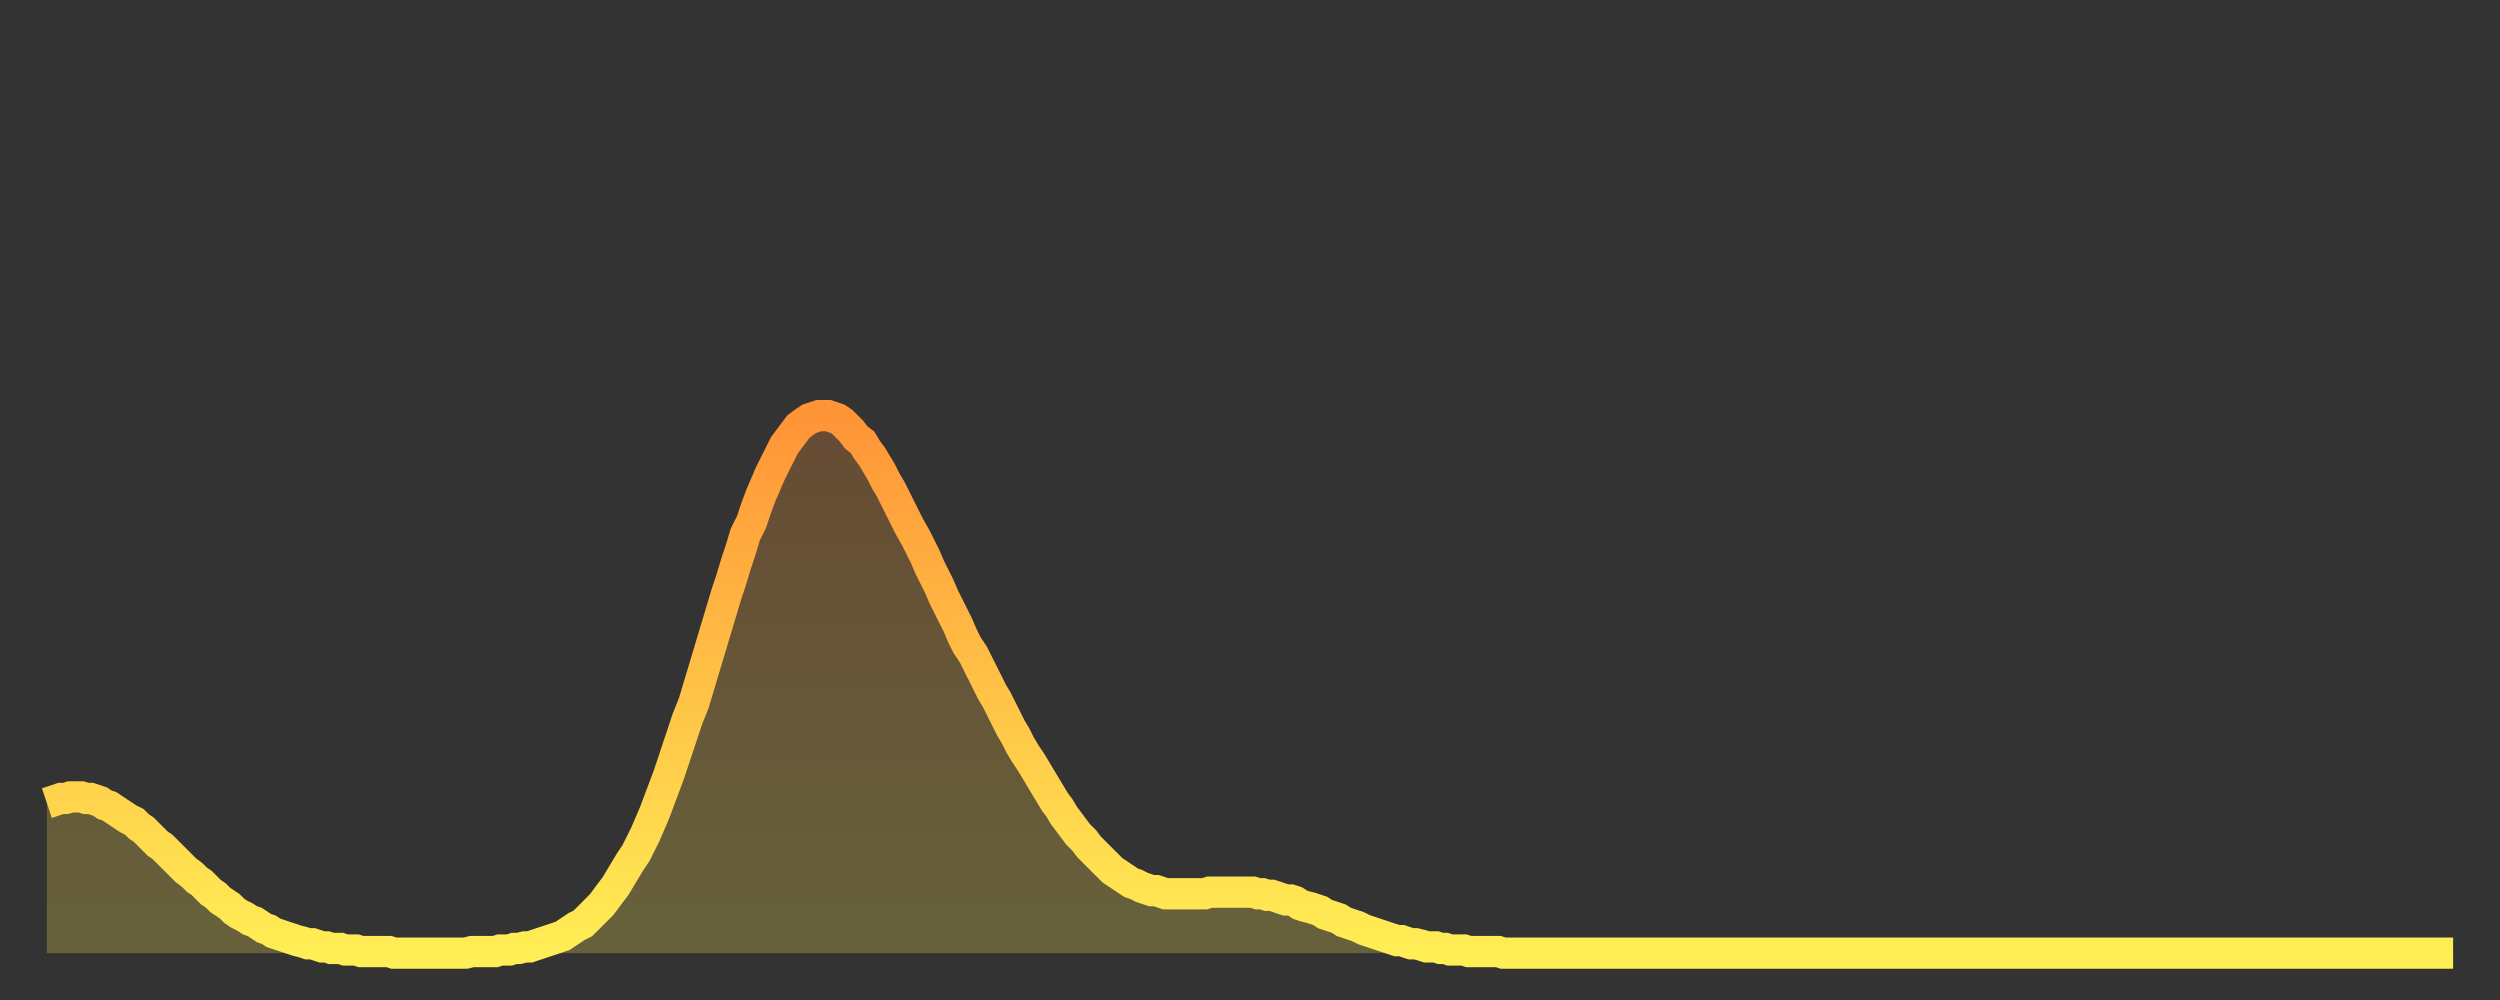
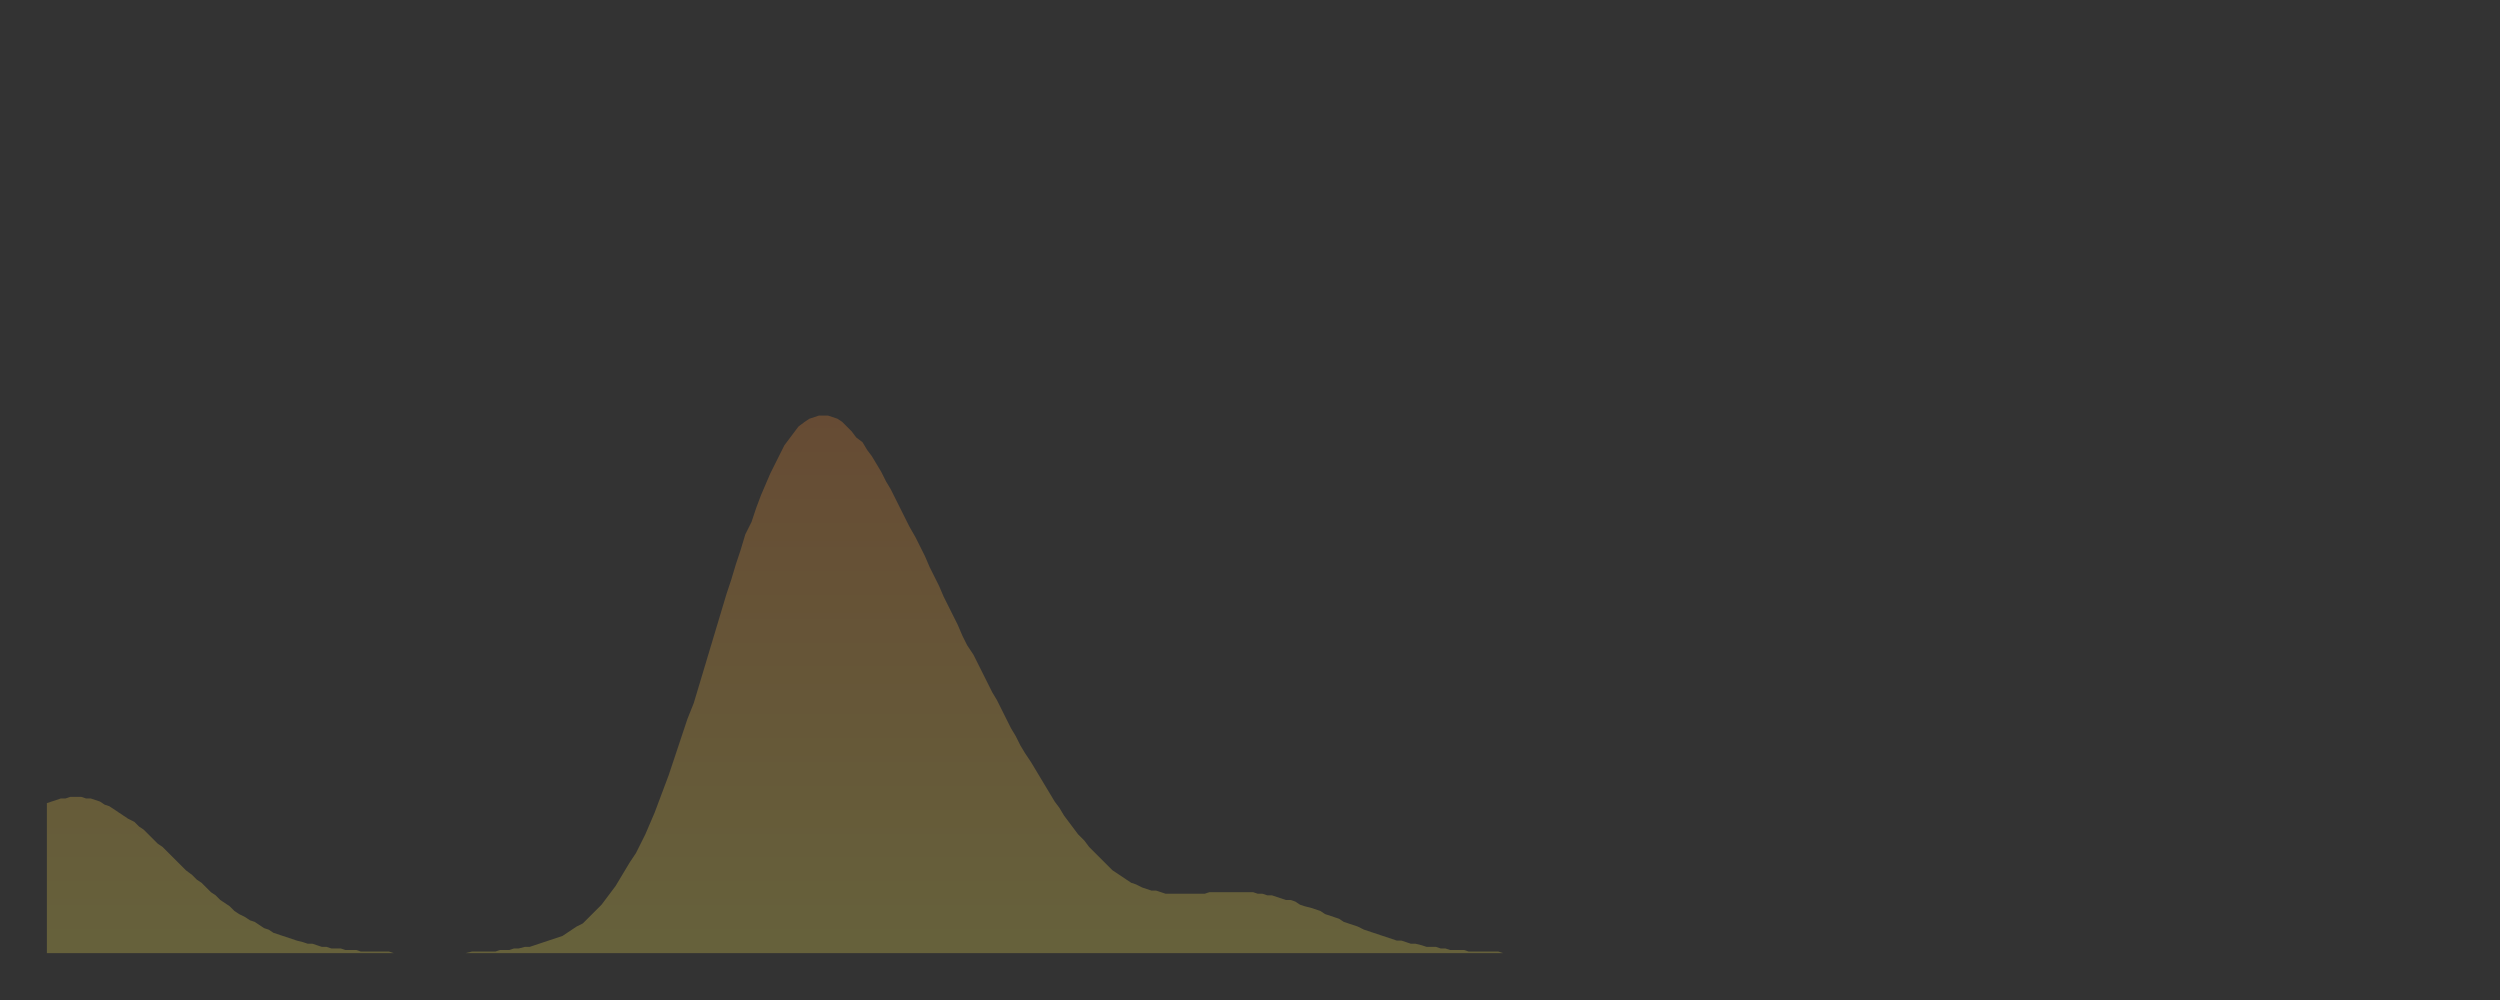
<svg xmlns="http://www.w3.org/2000/svg" baseProfile="full" height="64" version="1.1" width="160">
  <rect width="100%" height="100%" fill="#333333" stroke="none" />
  <defs>
    <linearGradient id="id520814" x1="0" x2="0" y1="0" y2="1">
      <stop offset="0%" stop-color="#ff9437" />
      <stop offset="50%" stop-color="#ffc146" />
      <stop offset="100%" stop-color="#ffee55" />
    </linearGradient>
  </defs>
  <g transform="translate(3,3)">
    <g>
-       <path d="M 0.0 48.4 0.3 48.3 0.6 48.2 0.9 48.1 1.2 48.1 1.5 48.0 1.9 48.0 2.2 48.0 2.5 48.1 2.8 48.1 3.1 48.2 3.4 48.3 3.7 48.5 4.0 48.6 4.3 48.8 4.6 49.0 4.9 49.2 5.2 49.4 5.6 49.6 5.9 49.9 6.2 50.1 6.5 50.4 6.8 50.7 7.1 51.0 7.4 51.2 7.7 51.5 8.0 51.8 8.3 52.1 8.6 52.4 8.9 52.7 9.3 53.0 9.6 53.3 9.9 53.5 10.2 53.8 10.5 54.1 10.8 54.3 11.1 54.6 11.4 54.8 11.7 55.0 12.0 55.3 12.3 55.5 12.7 55.7 13.0 55.9 13.3 56.0 13.6 56.2 13.9 56.4 14.2 56.5 14.5 56.7 14.8 56.8 15.1 56.9 15.4 57.0 15.7 57.1 16.0 57.2 16.4 57.3 16.7 57.4 17.0 57.4 17.3 57.5 17.6 57.6 17.9 57.6 18.2 57.7 18.5 57.7 18.8 57.7 19.1 57.8 19.4 57.8 19.8 57.8 20.1 57.9 20.4 57.9 20.7 57.9 21.0 57.9 21.3 57.9 21.6 57.9 21.9 57.9 22.2 58.0 22.5 58.0 22.8 58.0 23.1 58.0 23.5 58.0 23.8 58.0 24.1 58.0 24.4 58.0 24.7 58.0 25.0 58.0 25.3 58.0 25.6 58.0 25.9 58.0 26.2 58.0 26.5 58.0 26.8 58.0 27.2 57.9 27.5 57.9 27.8 57.9 28.1 57.9 28.4 57.9 28.7 57.9 29.0 57.8 29.3 57.8 29.6 57.8 29.9 57.7 30.2 57.7 30.6 57.6 30.9 57.6 31.2 57.5 31.5 57.4 31.8 57.3 32.1 57.2 32.4 57.1 32.7 57.0 33.0 56.9 33.3 56.7 33.6 56.5 33.9 56.3 34.3 56.1 34.6 55.8 34.9 55.5 35.2 55.2 35.5 54.9 35.8 54.5 36.1 54.1 36.4 53.7 36.7 53.2 37.0 52.7 37.3 52.2 37.7 51.6 38.0 51.0 38.3 50.4 38.6 49.7 38.9 49.0 39.2 48.2 39.5 47.4 39.8 46.6 40.1 45.7 40.4 44.8 40.7 43.9 41.0 43.0 41.4 42.0 41.7 41.0 42.0 40.0 42.3 39.0 42.6 38.0 42.9 37.0 43.2 36.0 43.5 35.0 43.8 34.1 44.1 33.1 44.4 32.2 44.7 31.2 45.1 30.4 45.4 29.5 45.7 28.7 46.0 28.0 46.3 27.3 46.6 26.7 46.9 26.1 47.2 25.5 47.5 25.1 47.8 24.7 48.1 24.3 48.5 24.0 48.8 23.8 49.1 23.7 49.4 23.6 49.7 23.6 50.0 23.6 50.3 23.7 50.6 23.8 50.9 24.0 51.2 24.3 51.5 24.6 51.8 25.0 52.2 25.3 52.5 25.8 52.8 26.2 53.1 26.7 53.4 27.2 53.7 27.8 54.0 28.3 54.3 28.9 54.6 29.5 54.9 30.1 55.2 30.7 55.6 31.4 55.9 32.0 56.2 32.6 56.5 33.3 56.8 33.9 57.1 34.5 57.4 35.2 57.7 35.8 58.0 36.4 58.3 37.0 58.6 37.7 58.9 38.3 59.3 38.9 59.6 39.5 59.9 40.1 60.2 40.7 60.5 41.3 60.8 41.8 61.1 42.4 61.4 43.0 61.7 43.6 62.0 44.1 62.3 44.7 62.6 45.2 63.0 45.8 63.3 46.3 63.6 46.8 63.9 47.3 64.2 47.8 64.5 48.3 64.8 48.7 65.1 49.2 65.4 49.6 65.7 50.0 66.0 50.4 66.4 50.8 66.7 51.2 67.0 51.5 67.3 51.8 67.6 52.1 67.9 52.4 68.2 52.7 68.5 52.9 68.8 53.1 69.1 53.3 69.4 53.5 69.7 53.6 70.1 53.8 70.4 53.9 70.7 54.0 71.0 54.0 71.3 54.1 71.6 54.2 71.9 54.2 72.2 54.2 72.5 54.2 72.8 54.2 73.1 54.2 73.5 54.2 73.8 54.2 74.1 54.2 74.4 54.1 74.7 54.1 75.0 54.1 75.3 54.1 75.6 54.1 75.9 54.1 76.2 54.1 76.5 54.1 76.8 54.1 77.2 54.1 77.5 54.2 77.8 54.2 78.1 54.3 78.4 54.3 78.7 54.4 79.0 54.5 79.3 54.6 79.6 54.6 79.9 54.7 80.2 54.9 80.5 55.0 80.9 55.1 81.2 55.2 81.5 55.3 81.8 55.5 82.1 55.6 82.4 55.7 82.7 55.8 83.0 56.0 83.3 56.1 83.6 56.2 83.9 56.3 84.3 56.5 84.6 56.6 84.9 56.7 85.2 56.8 85.5 56.9 85.8 57.0 86.1 57.1 86.4 57.2 86.7 57.2 87.0 57.3 87.3 57.4 87.6 57.4 88.0 57.5 88.3 57.6 88.6 57.6 88.9 57.6 89.2 57.7 89.5 57.7 89.8 57.8 90.1 57.8 90.4 57.8 90.7 57.8 91.0 57.9 91.4 57.9 91.7 57.9 92.0 57.9 92.3 57.9 92.6 57.9 92.9 57.9 93.2 58.0 93.5 58.0 93.8 58.0 94.1 58.0 94.4 58.0 94.7 58.0 95.1 58.0 95.4 58.0 95.7 58.0 96.0 58.0 96.3 58.0 96.6 58.0 96.9 58.0 97.2 58.0 97.5 58.0 97.8 58.0 98.1 58.0 98.4 58.0 98.8 58.0 99.1 58.0 99.4 58.0 99.7 58.0 100.0 58.0 100.3 58.0 100.6 58.0 100.9 58.0 101.2 58.0 101.5 58.0 101.8 58.0 102.2 58.0 102.5 58.0 102.8 58.0 103.1 58.0 103.4 58.0 103.7 58.0 104.0 58.0 104.3 58.0 104.6 58.0 104.9 58.0 105.2 58.0 105.5 58.0 105.9 58.0 106.2 58.0 106.5 58.0 106.8 58.0 107.1 58.0 107.4 58.0 107.7 58.0 108.0 58.0 108.3 58.0 108.6 58.0 108.9 58.0 109.3 58.0 109.6 58.0 109.9 58.0 110.2 58.0 110.5 58.0 110.8 58.0 111.1 58.0 111.4 58.0 111.7 58.0 112.0 58.0 112.3 58.0 112.6 58.0 113.0 58.0 113.3 58.0 113.6 58.0 113.9 58.0 114.2 58.0 114.5 58.0 114.8 58.0 115.1 58.0 115.4 58.0 115.7 58.0 116.0 58.0 116.3 58.0 116.7 58.0 117.0 58.0 117.3 58.0 117.6 58.0 117.9 58.0 118.2 58.0 118.5 58.0 118.8 58.0 119.1 58.0 119.4 58.0 119.7 58.0 120.1 58.0 120.4 58.0 120.7 58.0 121.0 58.0 121.3 58.0 121.6 58.0 121.9 58.0 122.2 58.0 122.5 58.0 122.8 58.0 123.1 58.0 123.4 58.0 123.8 58.0 124.1 58.0 124.4 58.0 124.7 58.0 125.0 58.0 125.3 58.0 125.6 58.0 125.9 58.0 126.2 58.0 126.5 58.0 126.8 58.0 127.2 58.0 127.5 58.0 127.8 58.0 128.1 58.0 128.4 58.0 128.7 58.0 129.0 58.0 129.3 58.0 129.6 58.0 129.9 58.0 130.2 58.0 130.5 58.0 130.9 58.0 131.2 58.0 131.5 58.0 131.8 58.0 132.1 58.0 132.4 58.0 132.7 58.0 133.0 58.0 133.3 58.0 133.6 58.0 133.9 58.0 134.2 58.0 134.6 58.0 134.9 58.0 135.2 58.0 135.5 58.0 135.8 58.0 136.1 58.0 136.4 58.0 136.7 58.0 137.0 58.0 137.3 58.0 137.6 58.0 138.0 58.0 138.3 58.0 138.6 58.0 138.9 58.0 139.2 58.0 139.5 58.0 139.8 58.0 140.1 58.0 140.4 58.0 140.7 58.0 141.0 58.0 141.3 58.0 141.7 58.0 142.0 58.0 142.3 58.0 142.6 58.0 142.9 58.0 143.2 58.0 143.5 58.0 143.8 58.0 144.1 58.0 144.4 58.0 144.7 58.0 145.1 58.0 145.4 58.0 145.7 58.0 146.0 58.0 146.3 58.0 146.6 58.0 146.9 58.0 147.2 58.0 147.5 58.0 147.8 58.0 148.1 58.0 148.4 58.0 148.8 58.0 149.1 58.0 149.4 58.0 149.7 58.0 150.0 58.0 150.3 58.0 150.6 58.0 150.9 58.0 151.2 58.0 151.5 58.0 151.8 58.0 152.1 58.0 152.5 58.0 152.8 58.0 153.1 58.0 153.4 58.0 153.7 58.0 154.0 58.0" fill="none" id="graph-curve" opacity="1" stroke="url(#id520814)" stroke-width="2" />
      <path d="M 0 58 L 0.0 48.4 0.3 48.3 0.6 48.2 0.9 48.1 1.2 48.1 1.5 48.0 1.9 48.0 2.2 48.0 2.5 48.1 2.8 48.1 3.1 48.2 3.4 48.3 3.7 48.5 4.0 48.6 4.3 48.8 4.6 49.0 4.9 49.2 5.2 49.4 5.6 49.6 5.9 49.9 6.2 50.1 6.5 50.4 6.8 50.7 7.1 51.0 7.4 51.2 7.7 51.5 8.0 51.8 8.3 52.1 8.6 52.4 8.9 52.7 9.3 53.0 9.6 53.3 9.9 53.5 10.2 53.8 10.5 54.1 10.8 54.3 11.1 54.6 11.4 54.8 11.7 55.0 12.0 55.3 12.3 55.5 12.7 55.7 13.0 55.9 13.3 56.0 13.6 56.2 13.9 56.4 14.2 56.5 14.5 56.7 14.8 56.8 15.1 56.9 15.4 57.0 15.7 57.1 16.0 57.2 16.4 57.3 16.7 57.4 17.0 57.4 17.3 57.5 17.6 57.6 17.9 57.6 18.2 57.7 18.5 57.7 18.8 57.7 19.1 57.8 19.4 57.8 19.8 57.8 20.1 57.9 20.4 57.9 20.7 57.9 21.0 57.9 21.3 57.9 21.6 57.9 21.9 57.9 22.2 58.0 22.5 58.0 22.8 58.0 23.1 58.0 23.5 58.0 23.8 58.0 24.1 58.0 24.4 58.0 24.7 58.0 25.0 58.0 25.3 58.0 25.6 58.0 25.9 58.0 26.2 58.0 26.5 58.0 26.8 58.0 27.2 57.9 27.5 57.9 27.8 57.9 28.1 57.9 28.4 57.9 28.7 57.9 29.0 57.8 29.3 57.8 29.6 57.8 29.9 57.7 30.2 57.7 30.6 57.6 30.9 57.6 31.2 57.5 31.5 57.4 31.8 57.3 32.1 57.2 32.4 57.1 32.7 57.0 33.0 56.9 33.3 56.7 33.6 56.5 33.9 56.3 34.3 56.1 34.6 55.8 34.9 55.5 35.2 55.2 35.5 54.9 35.8 54.5 36.1 54.1 36.4 53.7 36.7 53.2 37.0 52.7 37.3 52.2 37.7 51.6 38.0 51.0 38.3 50.4 38.6 49.7 38.9 49.0 39.2 48.2 39.5 47.4 39.8 46.6 40.1 45.7 40.4 44.8 40.7 43.9 41.0 43.0 41.4 42.0 41.7 41.0 42.0 40.0 42.3 39.0 42.6 38.0 42.9 37.0 43.2 36.0 43.5 35.0 43.8 34.1 44.1 33.1 44.4 32.2 44.7 31.2 45.1 30.4 45.4 29.5 45.7 28.7 46.0 28.0 46.3 27.3 46.6 26.7 46.9 26.1 47.2 25.5 47.5 25.1 47.8 24.7 48.1 24.3 48.5 24.0 48.8 23.8 49.1 23.7 49.4 23.6 49.7 23.6 50.0 23.6 50.3 23.7 50.6 23.8 50.9 24.0 51.2 24.3 51.5 24.6 51.8 25.0 52.2 25.3 52.5 25.8 52.8 26.2 53.1 26.7 53.4 27.2 53.7 27.8 54.0 28.3 54.3 28.9 54.6 29.5 54.9 30.1 55.2 30.7 55.6 31.4 55.9 32.0 56.2 32.6 56.5 33.3 56.8 33.9 57.1 34.5 57.4 35.2 57.7 35.8 58.0 36.4 58.3 37.0 58.6 37.7 58.9 38.3 59.3 38.9 59.6 39.5 59.9 40.1 60.2 40.7 60.5 41.3 60.8 41.8 61.1 42.4 61.4 43.0 61.7 43.6 62.0 44.1 62.3 44.7 62.6 45.2 63.0 45.8 63.3 46.3 63.6 46.8 63.9 47.3 64.2 47.8 64.5 48.3 64.8 48.7 65.1 49.2 65.4 49.6 65.7 50.0 66.0 50.4 66.4 50.8 66.7 51.2 67.0 51.5 67.3 51.8 67.6 52.1 67.9 52.4 68.2 52.7 68.5 52.9 68.8 53.1 69.1 53.3 69.4 53.5 69.7 53.6 70.1 53.8 70.4 53.9 70.7 54.0 71.0 54.0 71.3 54.1 71.6 54.2 71.9 54.2 72.2 54.2 72.5 54.2 72.8 54.2 73.1 54.2 73.5 54.2 73.8 54.2 74.1 54.2 74.4 54.1 74.7 54.1 75.0 54.1 75.3 54.1 75.6 54.1 75.9 54.1 76.2 54.1 76.5 54.1 76.8 54.1 77.2 54.1 77.5 54.2 77.8 54.2 78.1 54.3 78.4 54.3 78.7 54.4 79.0 54.5 79.3 54.6 79.6 54.6 79.9 54.7 80.2 54.9 80.5 55.0 80.9 55.1 81.2 55.2 81.5 55.3 81.8 55.5 82.1 55.6 82.4 55.7 82.7 55.8 83.0 56.0 83.3 56.1 83.6 56.2 83.9 56.3 84.3 56.5 84.6 56.6 84.9 56.7 85.2 56.8 85.5 56.9 85.8 57.0 86.1 57.1 86.4 57.2 86.7 57.2 87.0 57.3 87.3 57.4 87.6 57.4 88.0 57.5 88.3 57.6 88.6 57.6 88.9 57.6 89.2 57.7 89.5 57.7 89.8 57.8 90.1 57.8 90.4 57.8 90.7 57.8 91.0 57.9 91.4 57.9 91.7 57.9 92.0 57.9 92.3 57.9 92.6 57.9 92.9 57.9 93.2 58.0 93.5 58.0 93.8 58.0 94.1 58.0 94.4 58.0 94.7 58.0 95.1 58.0 95.4 58.0 95.7 58.0 96.0 58.0 96.3 58.0 96.6 58.0 96.9 58.0 97.2 58.0 97.5 58.0 97.8 58.0 98.1 58.0 98.4 58.0 98.8 58.0 99.1 58.0 99.4 58.0 99.7 58.0 100.0 58.0 100.3 58.0 100.6 58.0 100.9 58.0 101.2 58.0 101.5 58.0 101.8 58.0 102.2 58.0 102.5 58.0 102.8 58.0 103.1 58.0 103.4 58.0 103.7 58.0 104.0 58.0 104.3 58.0 104.6 58.0 104.9 58.0 105.2 58.0 105.5 58.0 105.9 58.0 106.2 58.0 106.5 58.0 106.8 58.0 107.1 58.0 107.4 58.0 107.7 58.0 108.0 58.0 108.3 58.0 108.6 58.0 108.9 58.0 109.3 58.0 109.6 58.0 109.9 58.0 110.2 58.0 110.5 58.0 110.8 58.0 111.1 58.0 111.4 58.0 111.7 58.0 112.0 58.0 112.3 58.0 112.6 58.0 113.0 58.0 113.3 58.0 113.6 58.0 113.9 58.0 114.2 58.0 114.5 58.0 114.8 58.0 115.1 58.0 115.4 58.0 115.7 58.0 116.0 58.0 116.3 58.0 116.7 58.0 117.0 58.0 117.3 58.0 117.6 58.0 117.9 58.0 118.2 58.0 118.5 58.0 118.8 58.0 119.1 58.0 119.4 58.0 119.7 58.0 120.1 58.0 120.4 58.0 120.7 58.0 121.0 58.0 121.3 58.0 121.6 58.0 121.9 58.0 122.2 58.0 122.5 58.0 122.8 58.0 123.1 58.0 123.4 58.0 123.8 58.0 124.1 58.0 124.4 58.0 124.7 58.0 125.0 58.0 125.3 58.0 125.6 58.0 125.9 58.0 126.2 58.0 126.5 58.0 126.8 58.0 127.2 58.0 127.5 58.0 127.8 58.0 128.1 58.0 128.4 58.0 128.7 58.0 129.0 58.0 129.3 58.0 129.6 58.0 129.9 58.0 130.2 58.0 130.5 58.0 130.9 58.0 131.2 58.0 131.5 58.0 131.8 58.0 132.1 58.0 132.4 58.0 132.7 58.0 133.0 58.0 133.3 58.0 133.6 58.0 133.9 58.0 134.2 58.0 134.6 58.0 134.9 58.0 135.2 58.0 135.5 58.0 135.8 58.0 136.1 58.0 136.4 58.0 136.7 58.0 137.0 58.0 137.3 58.0 137.6 58.0 138.0 58.0 138.3 58.0 138.6 58.0 138.9 58.0 139.2 58.0 139.5 58.0 139.8 58.0 140.1 58.0 140.4 58.0 140.7 58.0 141.0 58.0 141.3 58.0 141.7 58.0 142.0 58.0 142.3 58.0 142.6 58.0 142.9 58.0 143.2 58.0 143.5 58.0 143.8 58.0 144.1 58.0 144.4 58.0 144.7 58.0 145.1 58.0 145.4 58.0 145.7 58.0 146.0 58.0 146.3 58.0 146.6 58.0 146.9 58.0 147.2 58.0 147.5 58.0 147.8 58.0 148.1 58.0 148.4 58.0 148.8 58.0 149.1 58.0 149.4 58.0 149.7 58.0 150.0 58.0 150.3 58.0 150.6 58.0 150.9 58.0 151.2 58.0 151.5 58.0 151.8 58.0 152.1 58.0 152.5 58.0 152.8 58.0 153.1 58.0 153.4 58.0 153.7 58.0 154.0 58.0 154 58" fill="url(#id520814)" fill-opacity=".25" id="graph-shadow" />
    </g>
  </g>
</svg>